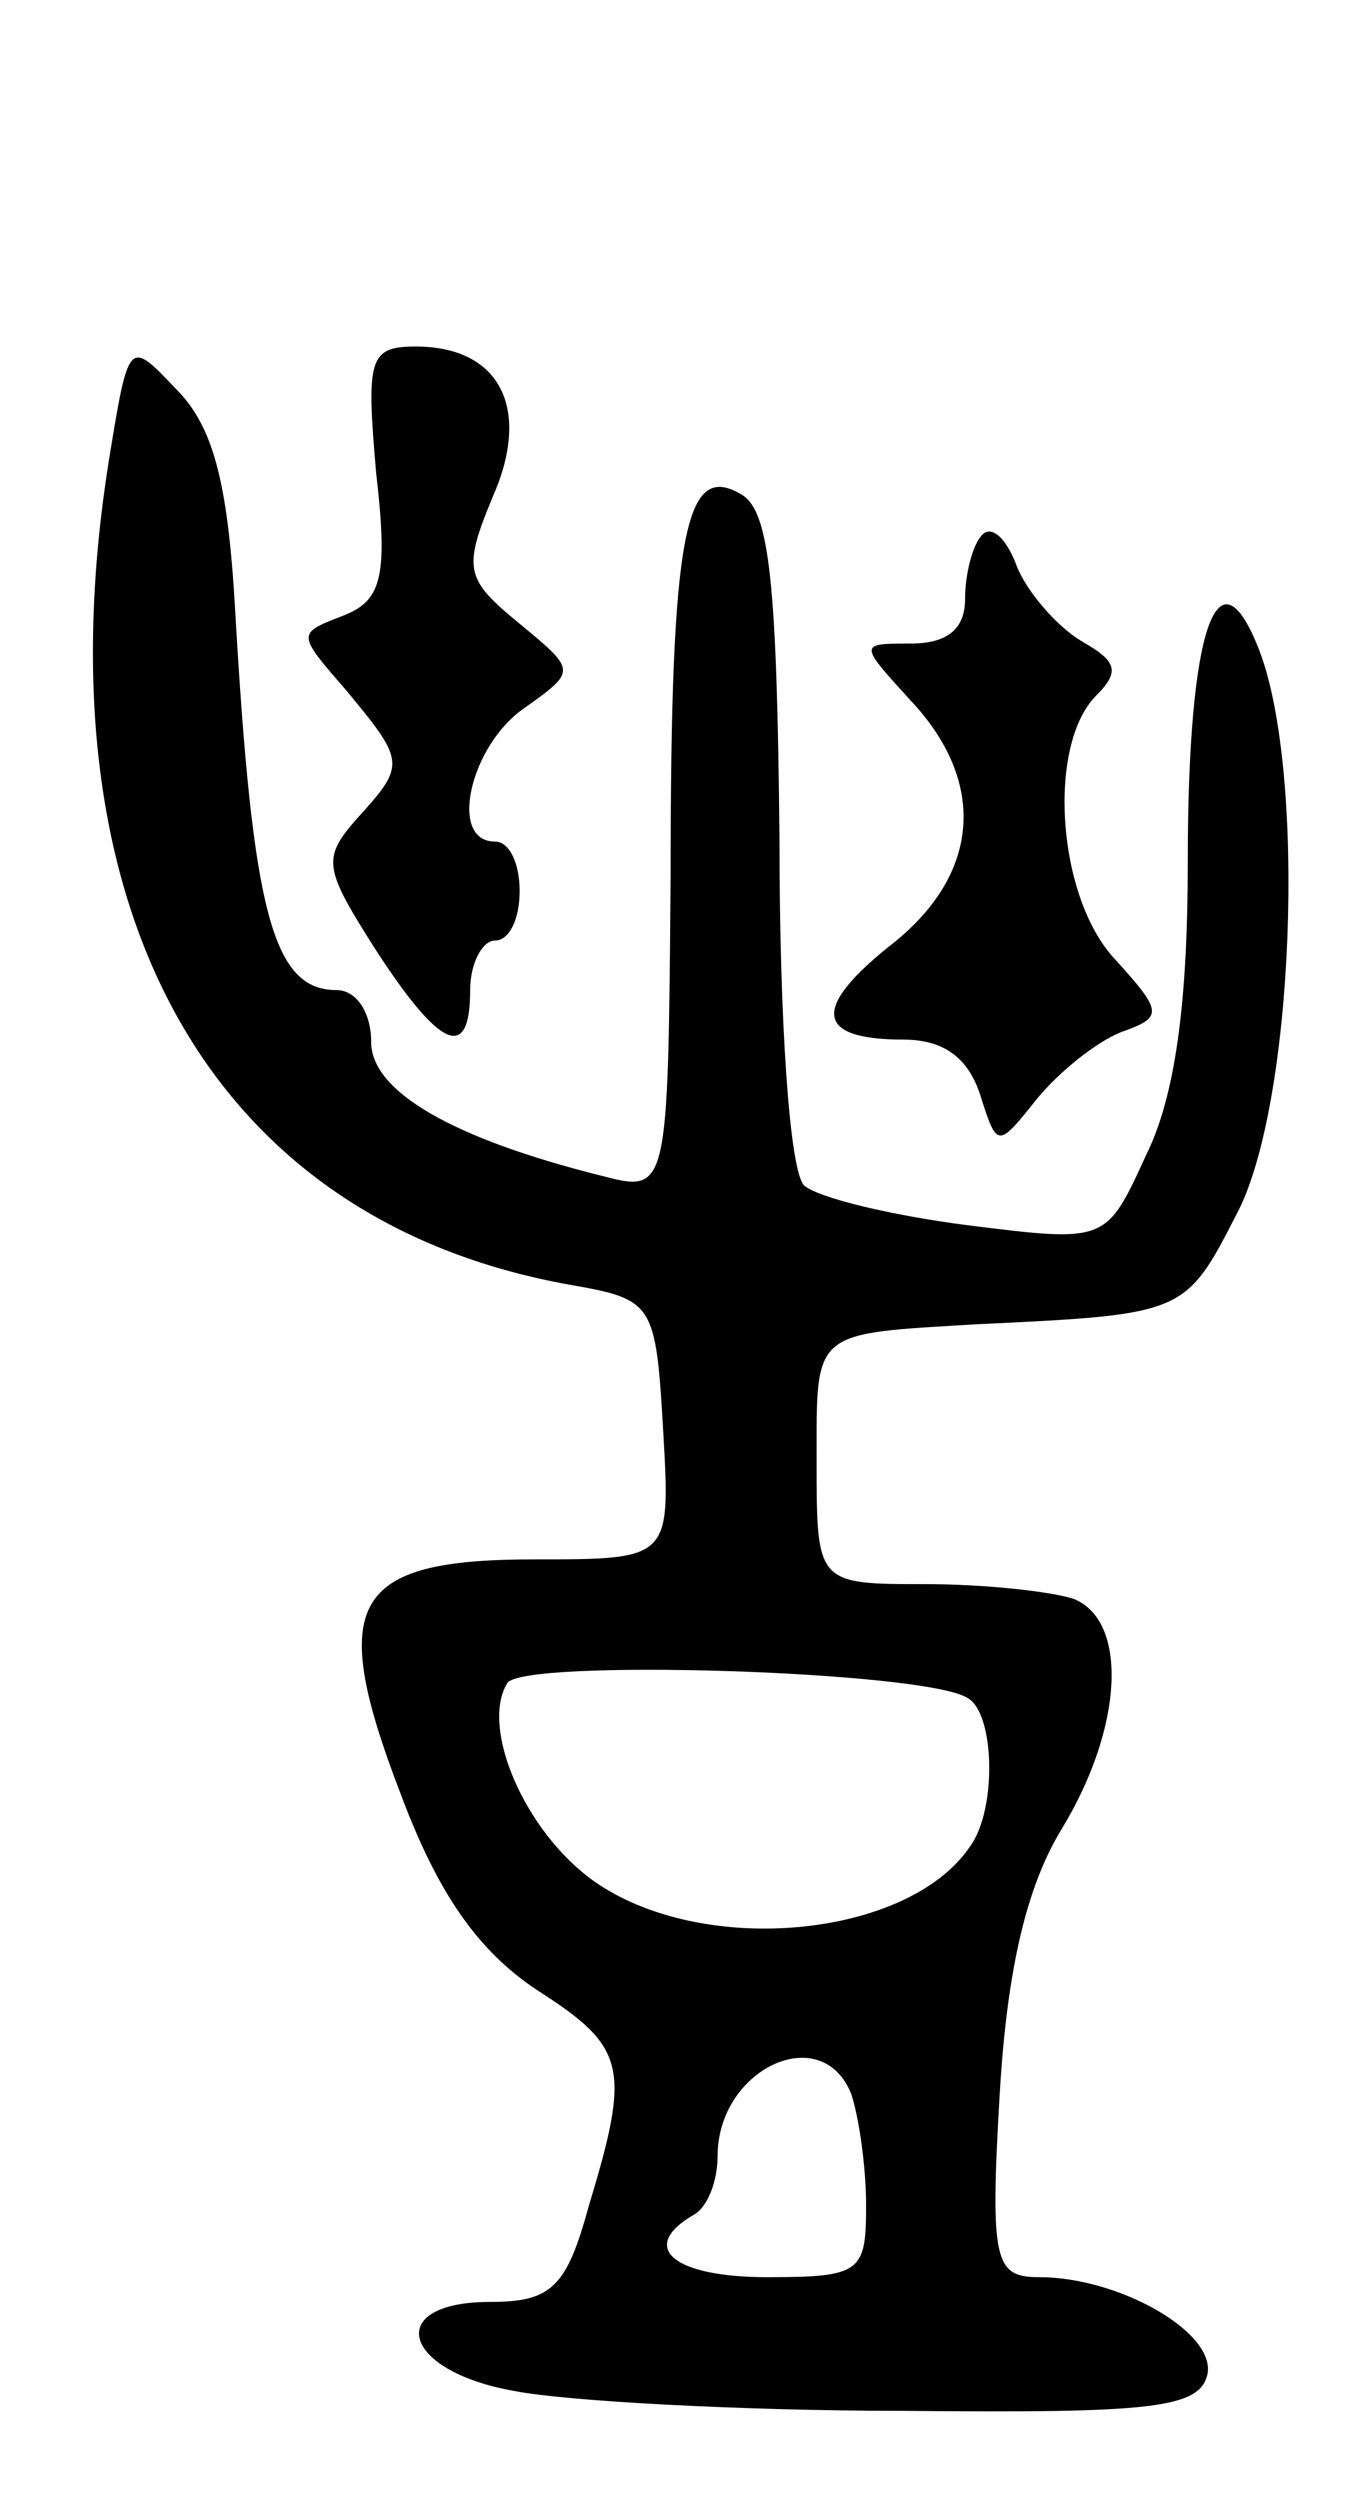
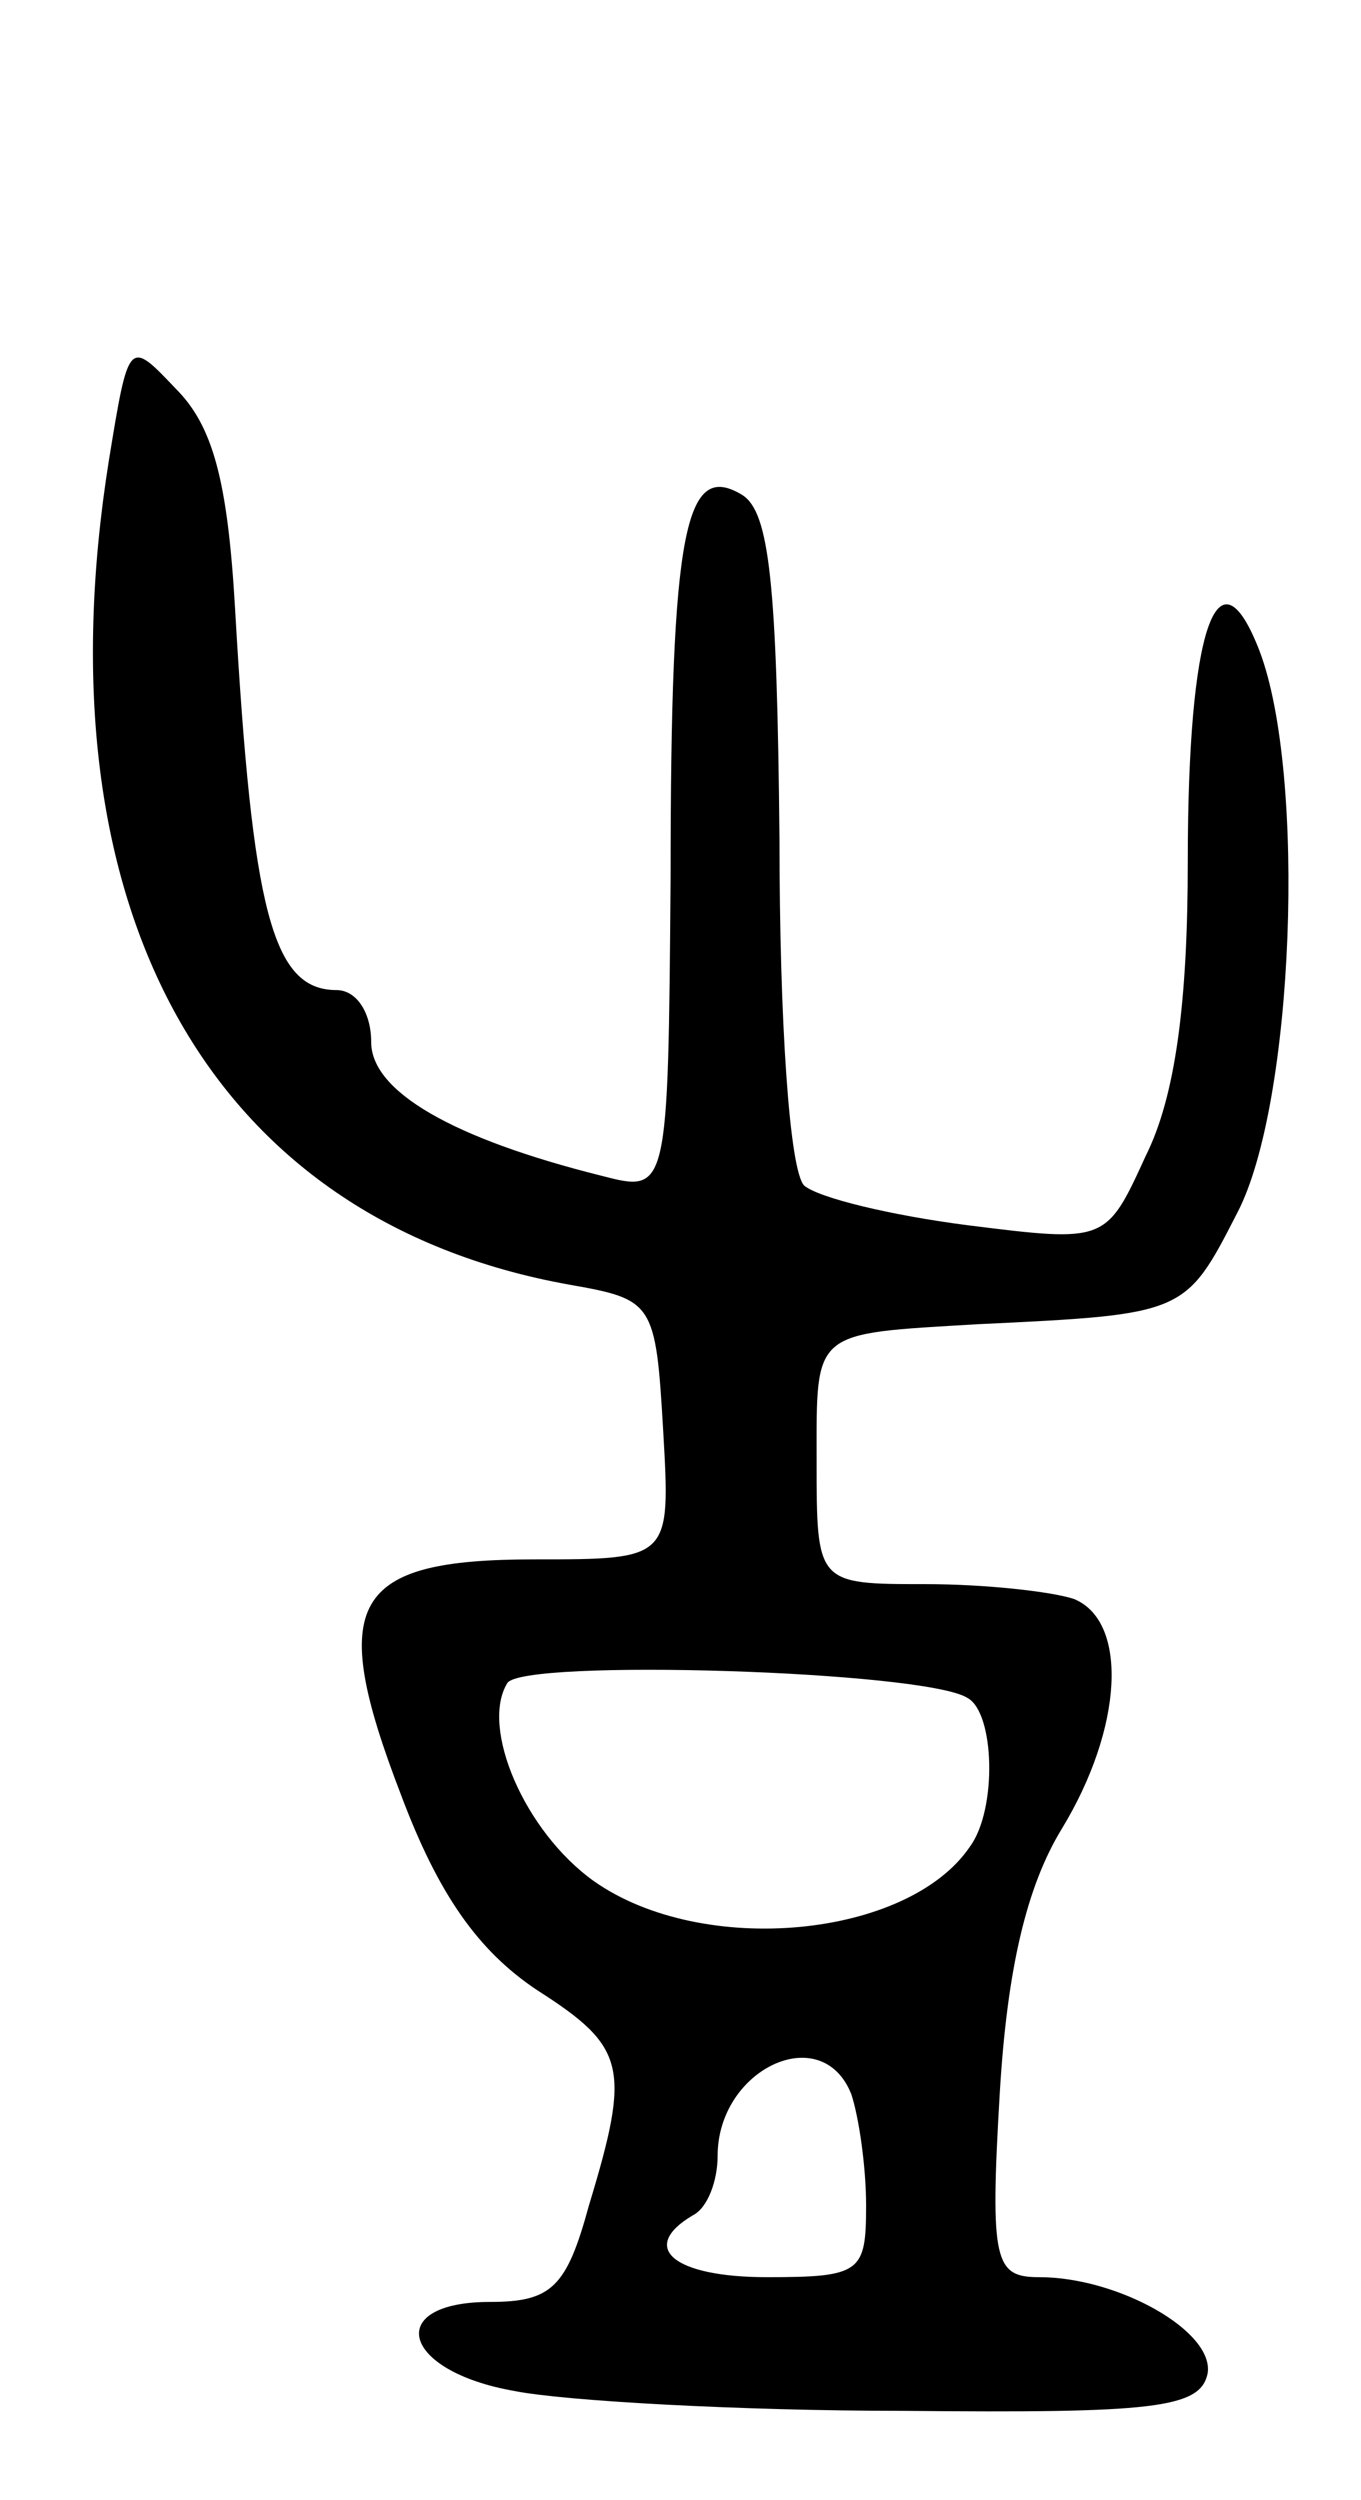
<svg xmlns="http://www.w3.org/2000/svg" version="1.0" width="55" height="101" viewBox="0 0 55 101">
  <g transform="translate(0,101) scale(0.1,-0.1)">
    <path d="M44 824 c-29 -182 41 -307 186 -333 34 -6 35 -7 38 -59 3 -52 3 -52 -52 -52 -74 0 -84 -17 -54 -95 15 -40 31 -63 55 -79 36 -23 38 -31 21 -87 -9 -33 -15 -39 -40 -39 -43 0 -36 -28 10 -36 20 -4 91 -8 157 -8 101 -1 120 1 123 15 3 17 -36 39 -68 39 -18 0 -20 6 -16 74 3 51 11 84 25 107 25 41 27 84 5 93 -9 3 -36 6 -60 6 -44 0 -44 0 -44 50 0 53 -2 51 65 55 84 4 84 4 105 45 23 44 28 177 9 227 -17 44 -29 9 -29 -85 0 -57 -5 -95 -17 -119 -16 -35 -16 -35 -72 -28 -31 4 -60 11 -66 16 -6 6 -10 67 -10 140 -1 103 -4 132 -15 139 -23 14 -29 -13 -29 -154 -1 -128 -1 -128 -28 -121 -60 15 -93 34 -93 54 0 12 -6 21 -14 21 -26 0 -34 32 -41 154 -3 52 -9 74 -24 89 -19 20 -19 20 -27 -29z m347 -500 c11 -6 12 -45 1 -60 -25 -37 -108 -45 -152 -14 -28 20 -46 62 -35 80 6 10 169 5 186 -6z m-47 -160 c3 -9 6 -29 6 -45 0 -27 -2 -29 -40 -29 -38 0 -52 12 -30 25 6 3 10 14 10 24 0 35 42 55 54 25z" />
-     <path d="M152 819 c5 -43 2 -52 -14 -58 -18 -7 -18 -7 2 -30 24 -29 24 -30 4 -52 -14 -16 -13 -20 8 -53 26 -40 38 -45 38 -16 0 11 5 20 10 20 6 0 10 9 10 20 0 11 -4 20 -10 20 -19 0 -10 39 12 54 21 15 21 15 -2 34 -22 18 -23 22 -11 51 16 36 3 61 -31 61 -19 0 -20 -5 -16 -51z" />
-     <path d="M397 794 c-4 -4 -7 -16 -7 -26 0 -12 -7 -18 -22 -18 -21 0 -21 0 0 -23 31 -33 28 -70 -7 -98 -33 -26 -32 -39 4 -39 16 0 26 -7 31 -22 7 -22 7 -22 23 -2 9 11 24 23 34 27 17 6 17 8 -2 29 -24 25 -28 87 -8 107 10 10 8 14 -6 22 -10 6 -22 20 -26 30 -4 11 -10 17 -14 13z" />
  </g>
</svg>